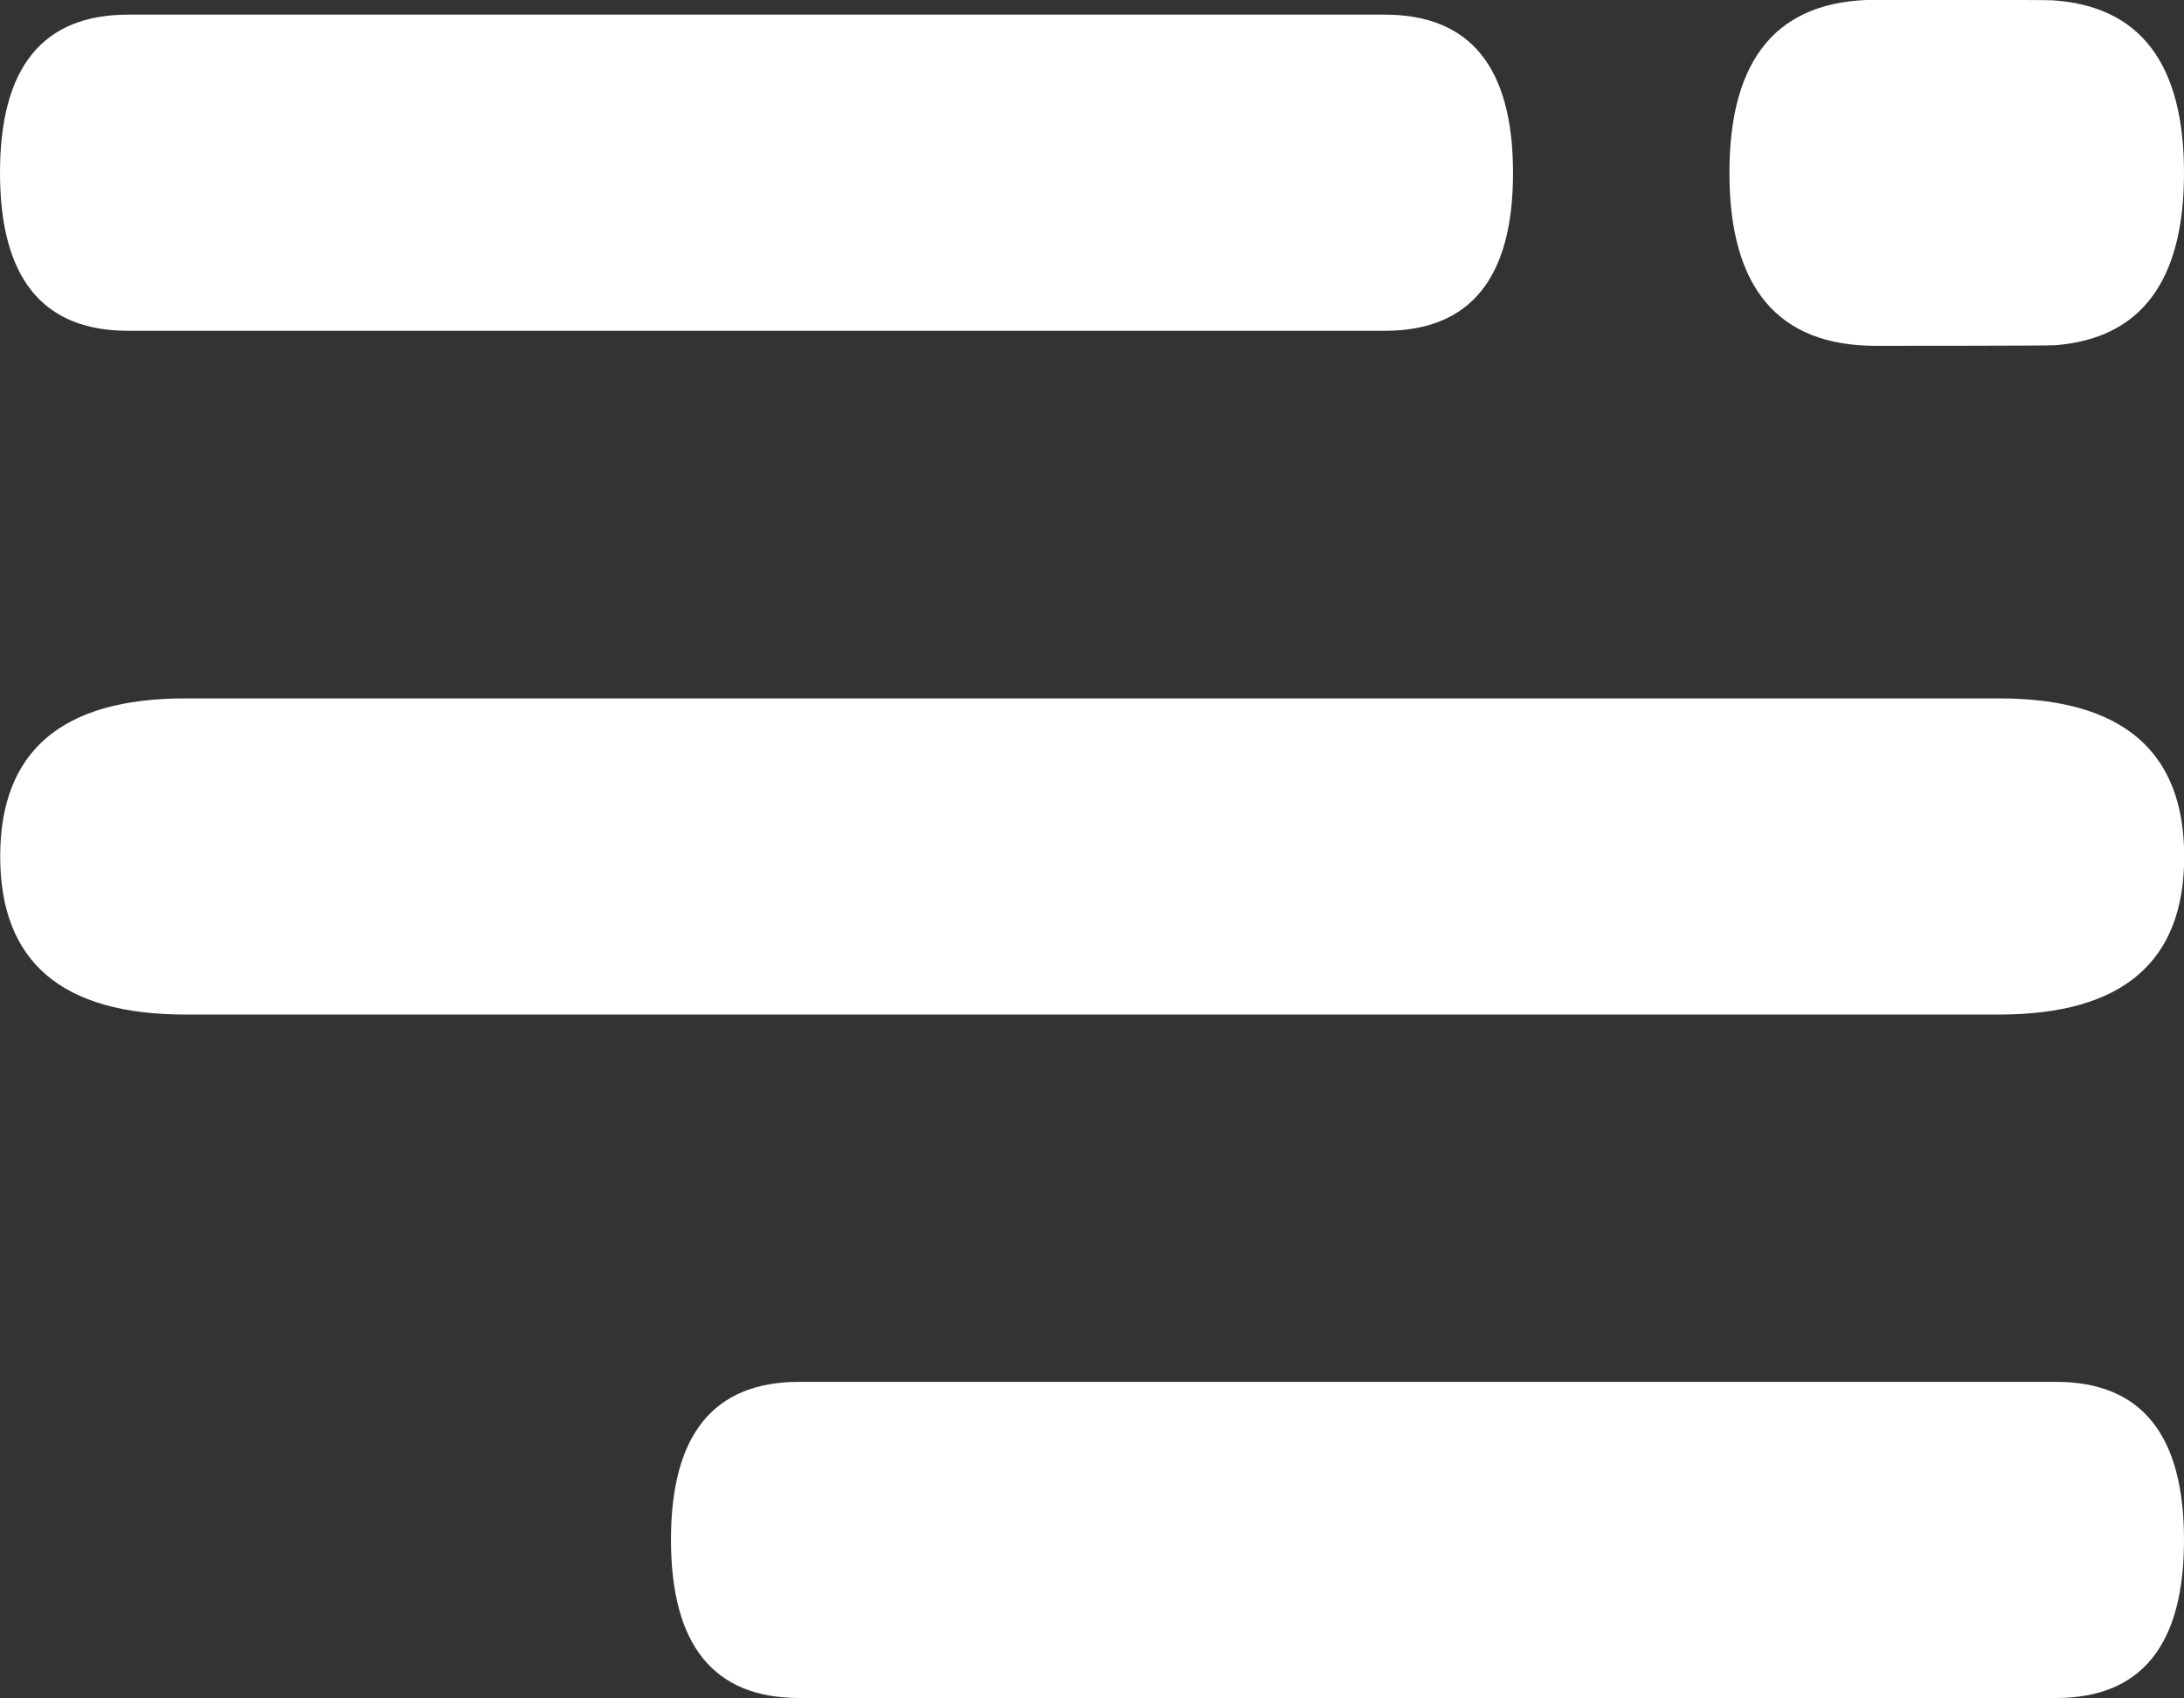
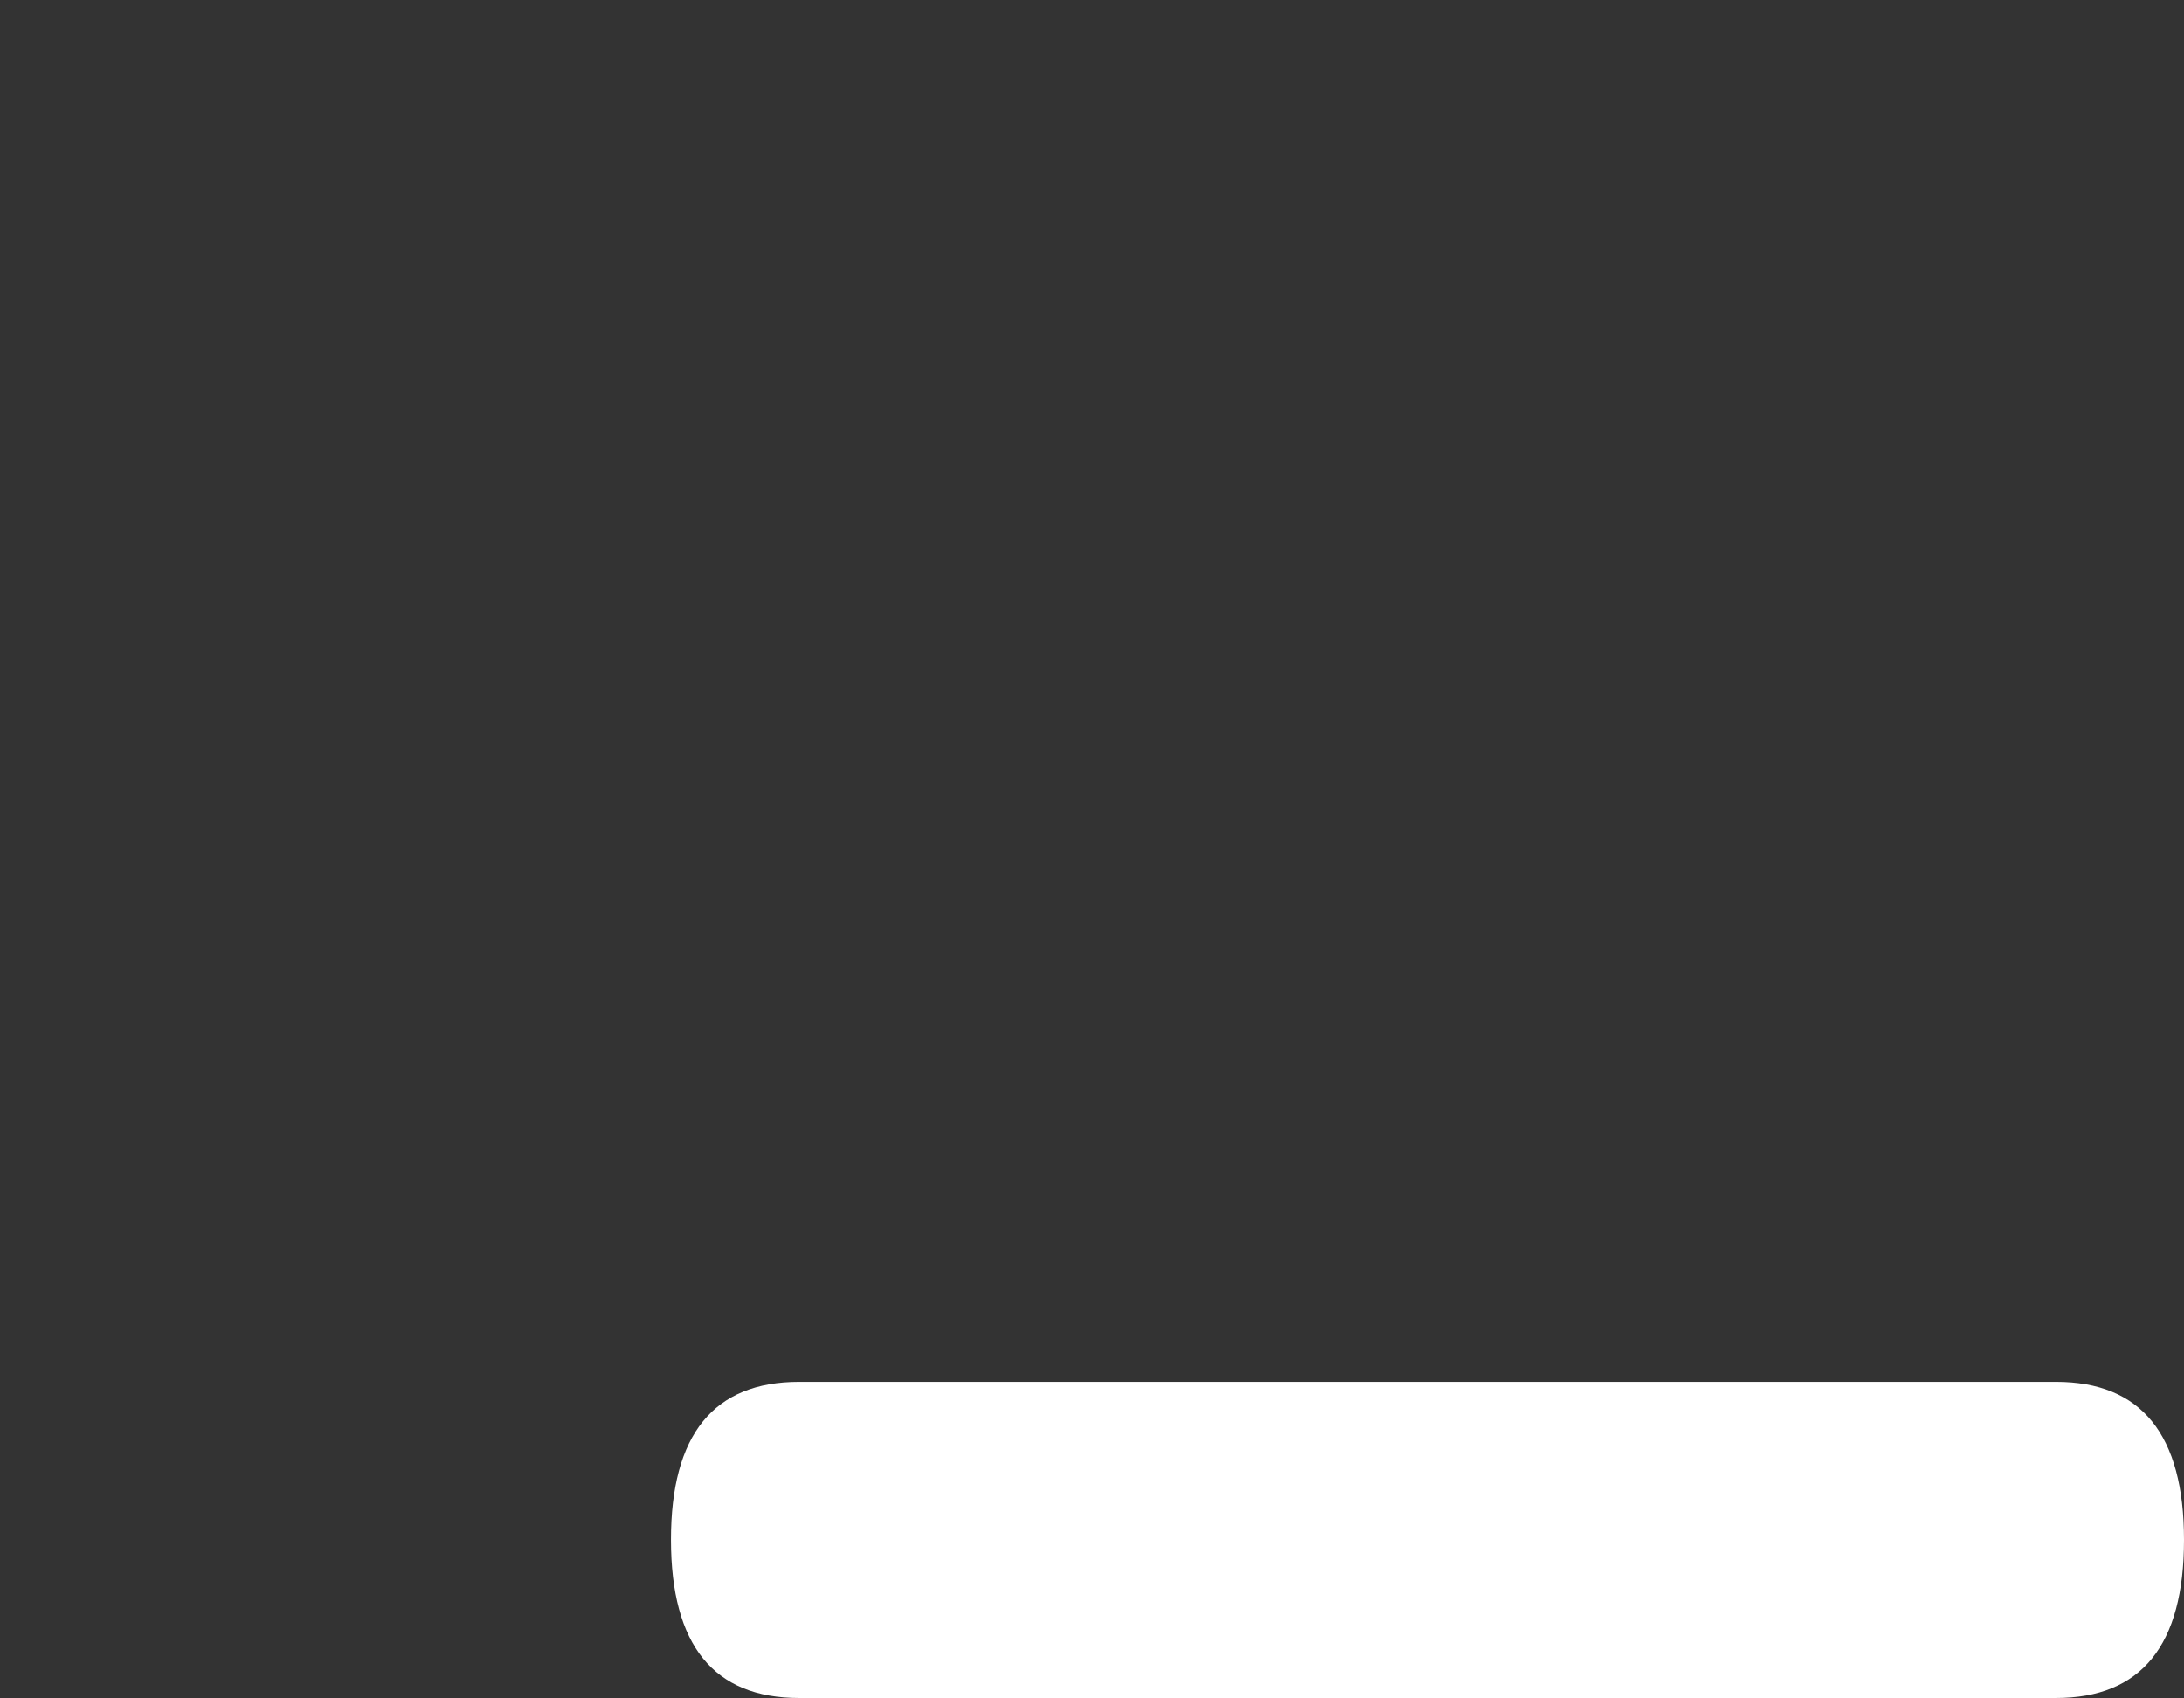
<svg xmlns="http://www.w3.org/2000/svg" width="22.365" height="17.391" viewBox="0 0 22.365 17.391">
  <rect x="0" y="0" width="22.365" height="17.391" fill="#333333" stroke="none" />
  <g id="Group_67" data-name="Group 67" transform="translate(-341.878 -56.61)">
-     <path id="Path_92" data-name="Path 92" d="M458.4,139.79q0,1.5-1.772,1.5t-1.772-1.5c0-.051,0-1.756.005-1.805q.086-1.35,1.768-1.35,1.661,0,1.765,1.319C458.4,138.012,458.4,139.728,458.4,139.79Zm-3.392,5.029q0-1.312,1.619-1.313t1.619,1.313v12.869q0,1.312-1.619,1.312t-1.619-1.312Z" transform="translate(500.878 -398.248) rotate(90)" fill="#fff" />
    <path id="Path_94" data-name="Path 94" d="M455.011,144.819q0-1.312,1.619-1.313t1.619,1.313v12.869q0,1.312-1.619,1.312t-1.619-1.312Z" transform="translate(205.243 529.012) rotate(-90)" fill="#fff" />
-     <path id="Path_93" data-name="Path 93" d="M455.011,145.4q0-1.894,1.619-1.895t1.619,1.895v18.576q0,1.894-1.619,1.894t-1.619-1.894Z" transform="translate(507.75 -391.248) rotate(90)" fill="#fff" />
  </g>
</svg>